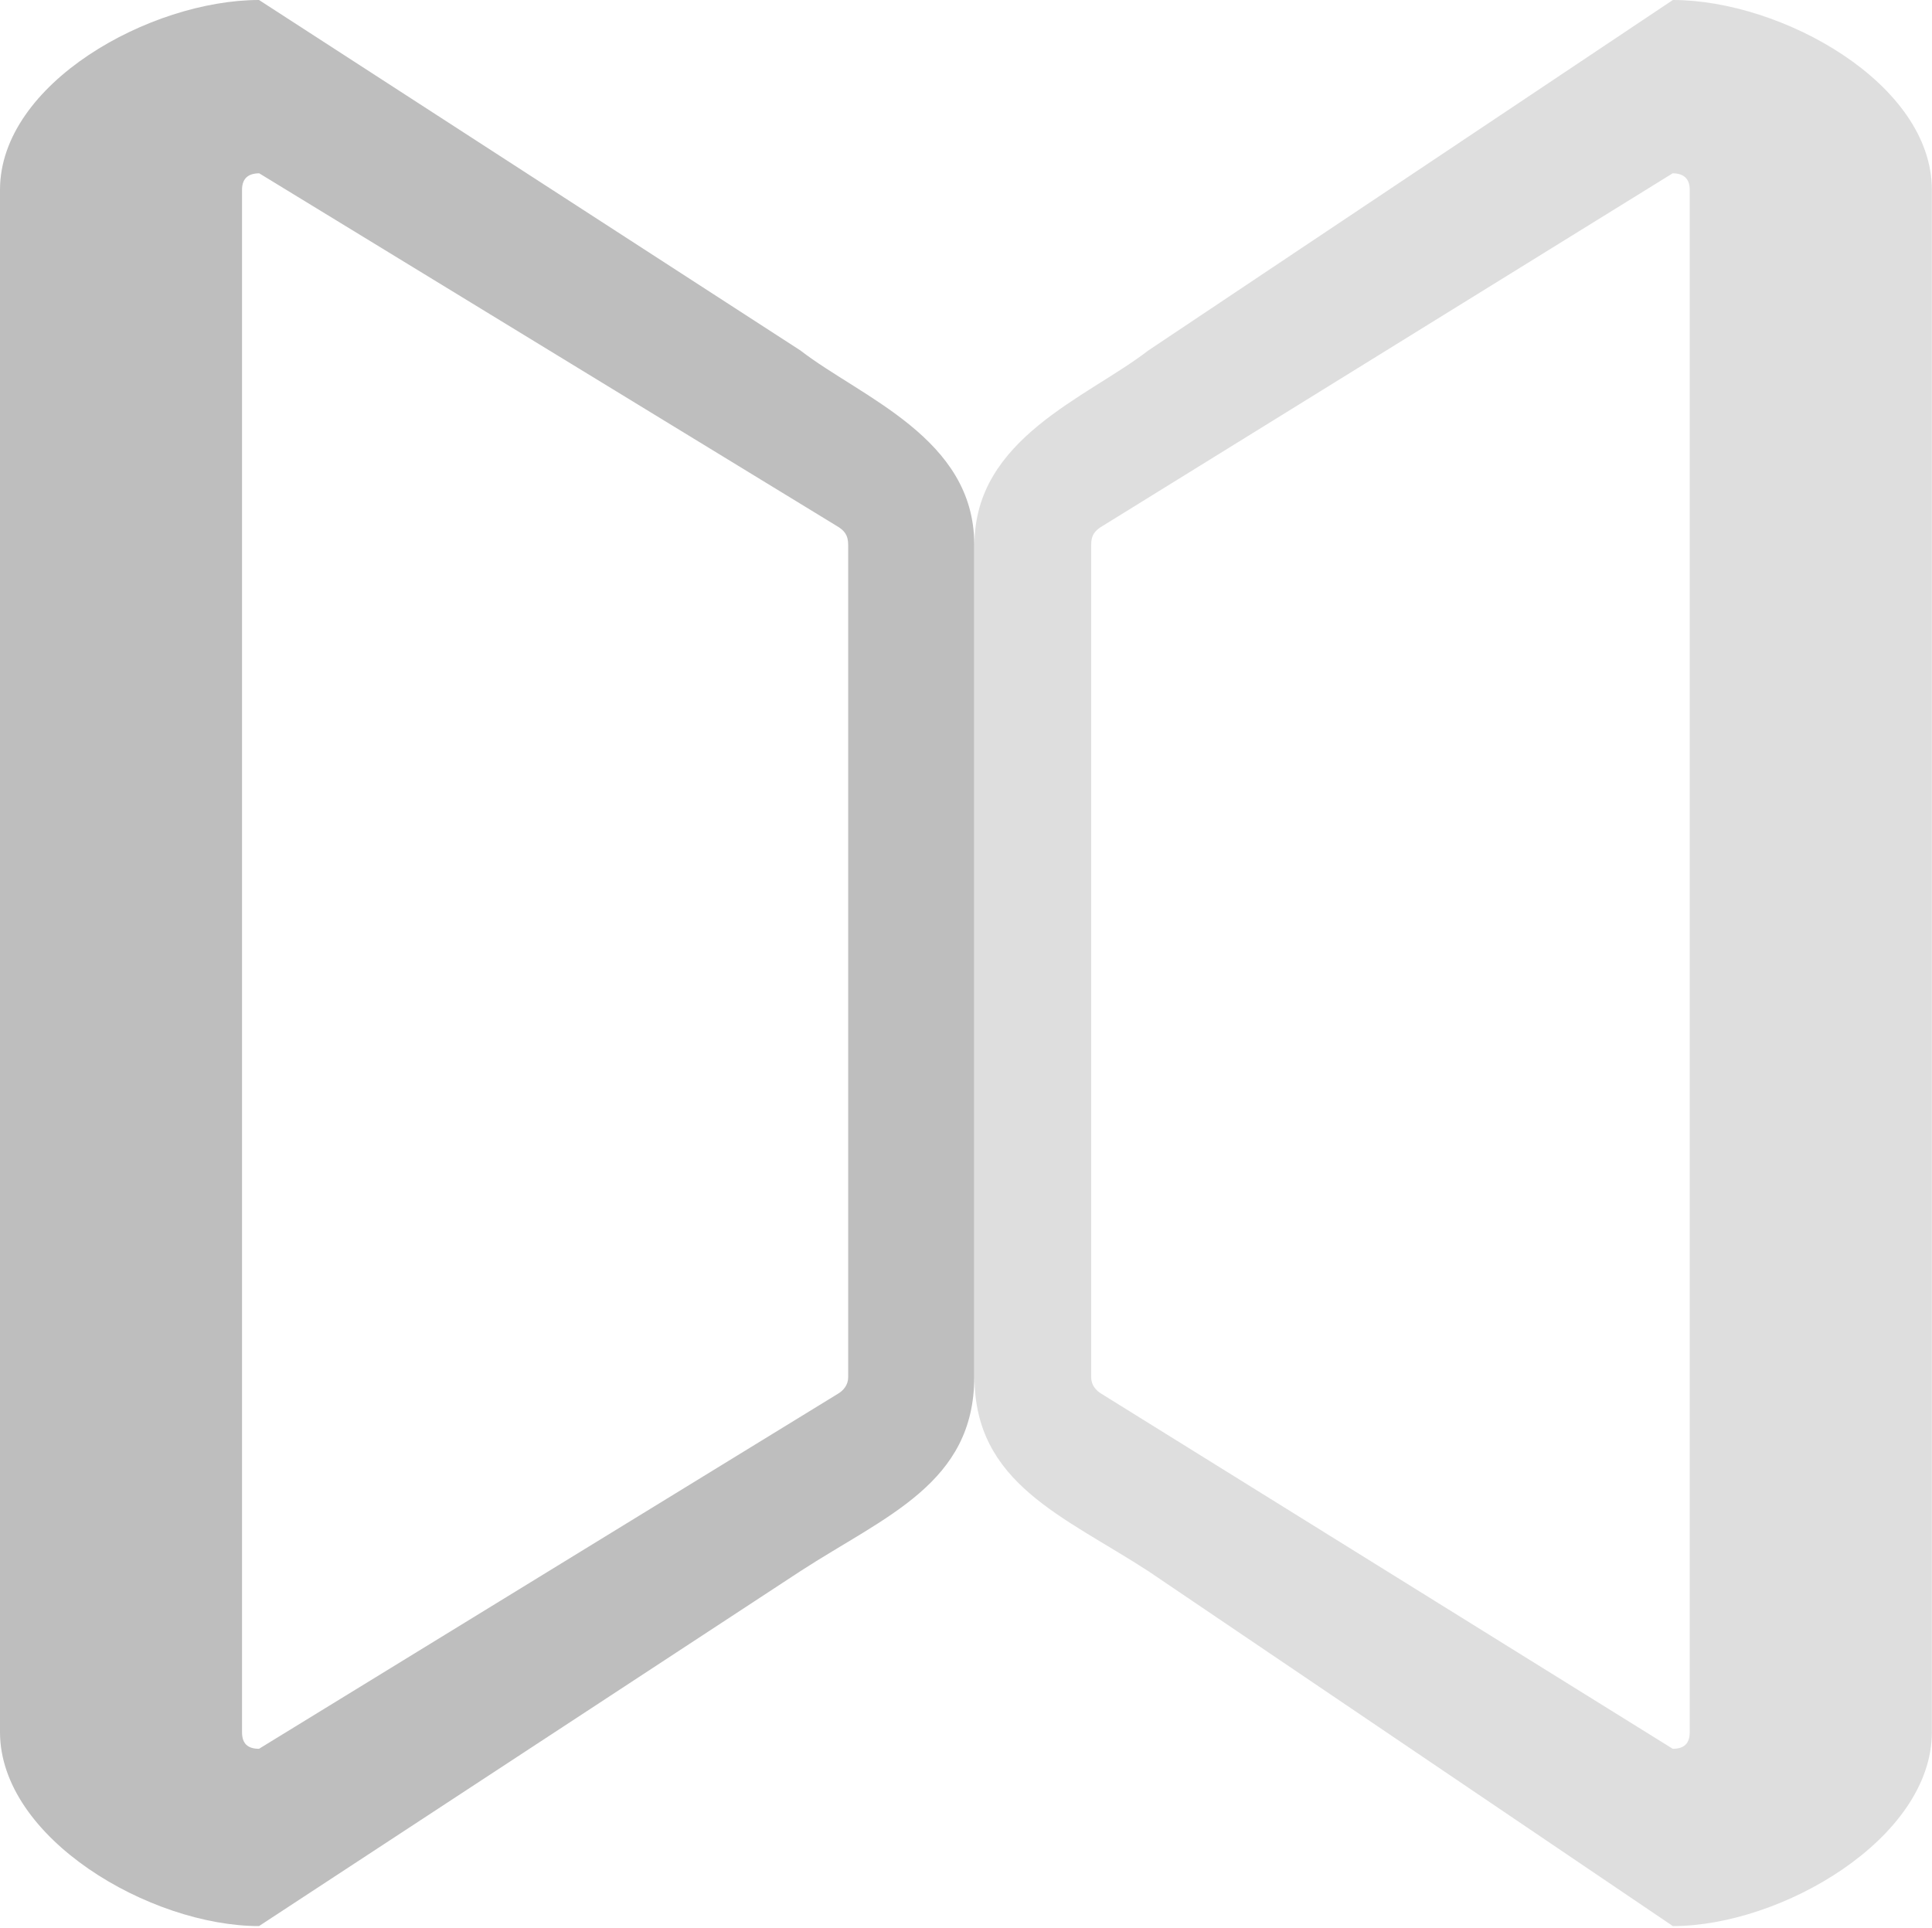
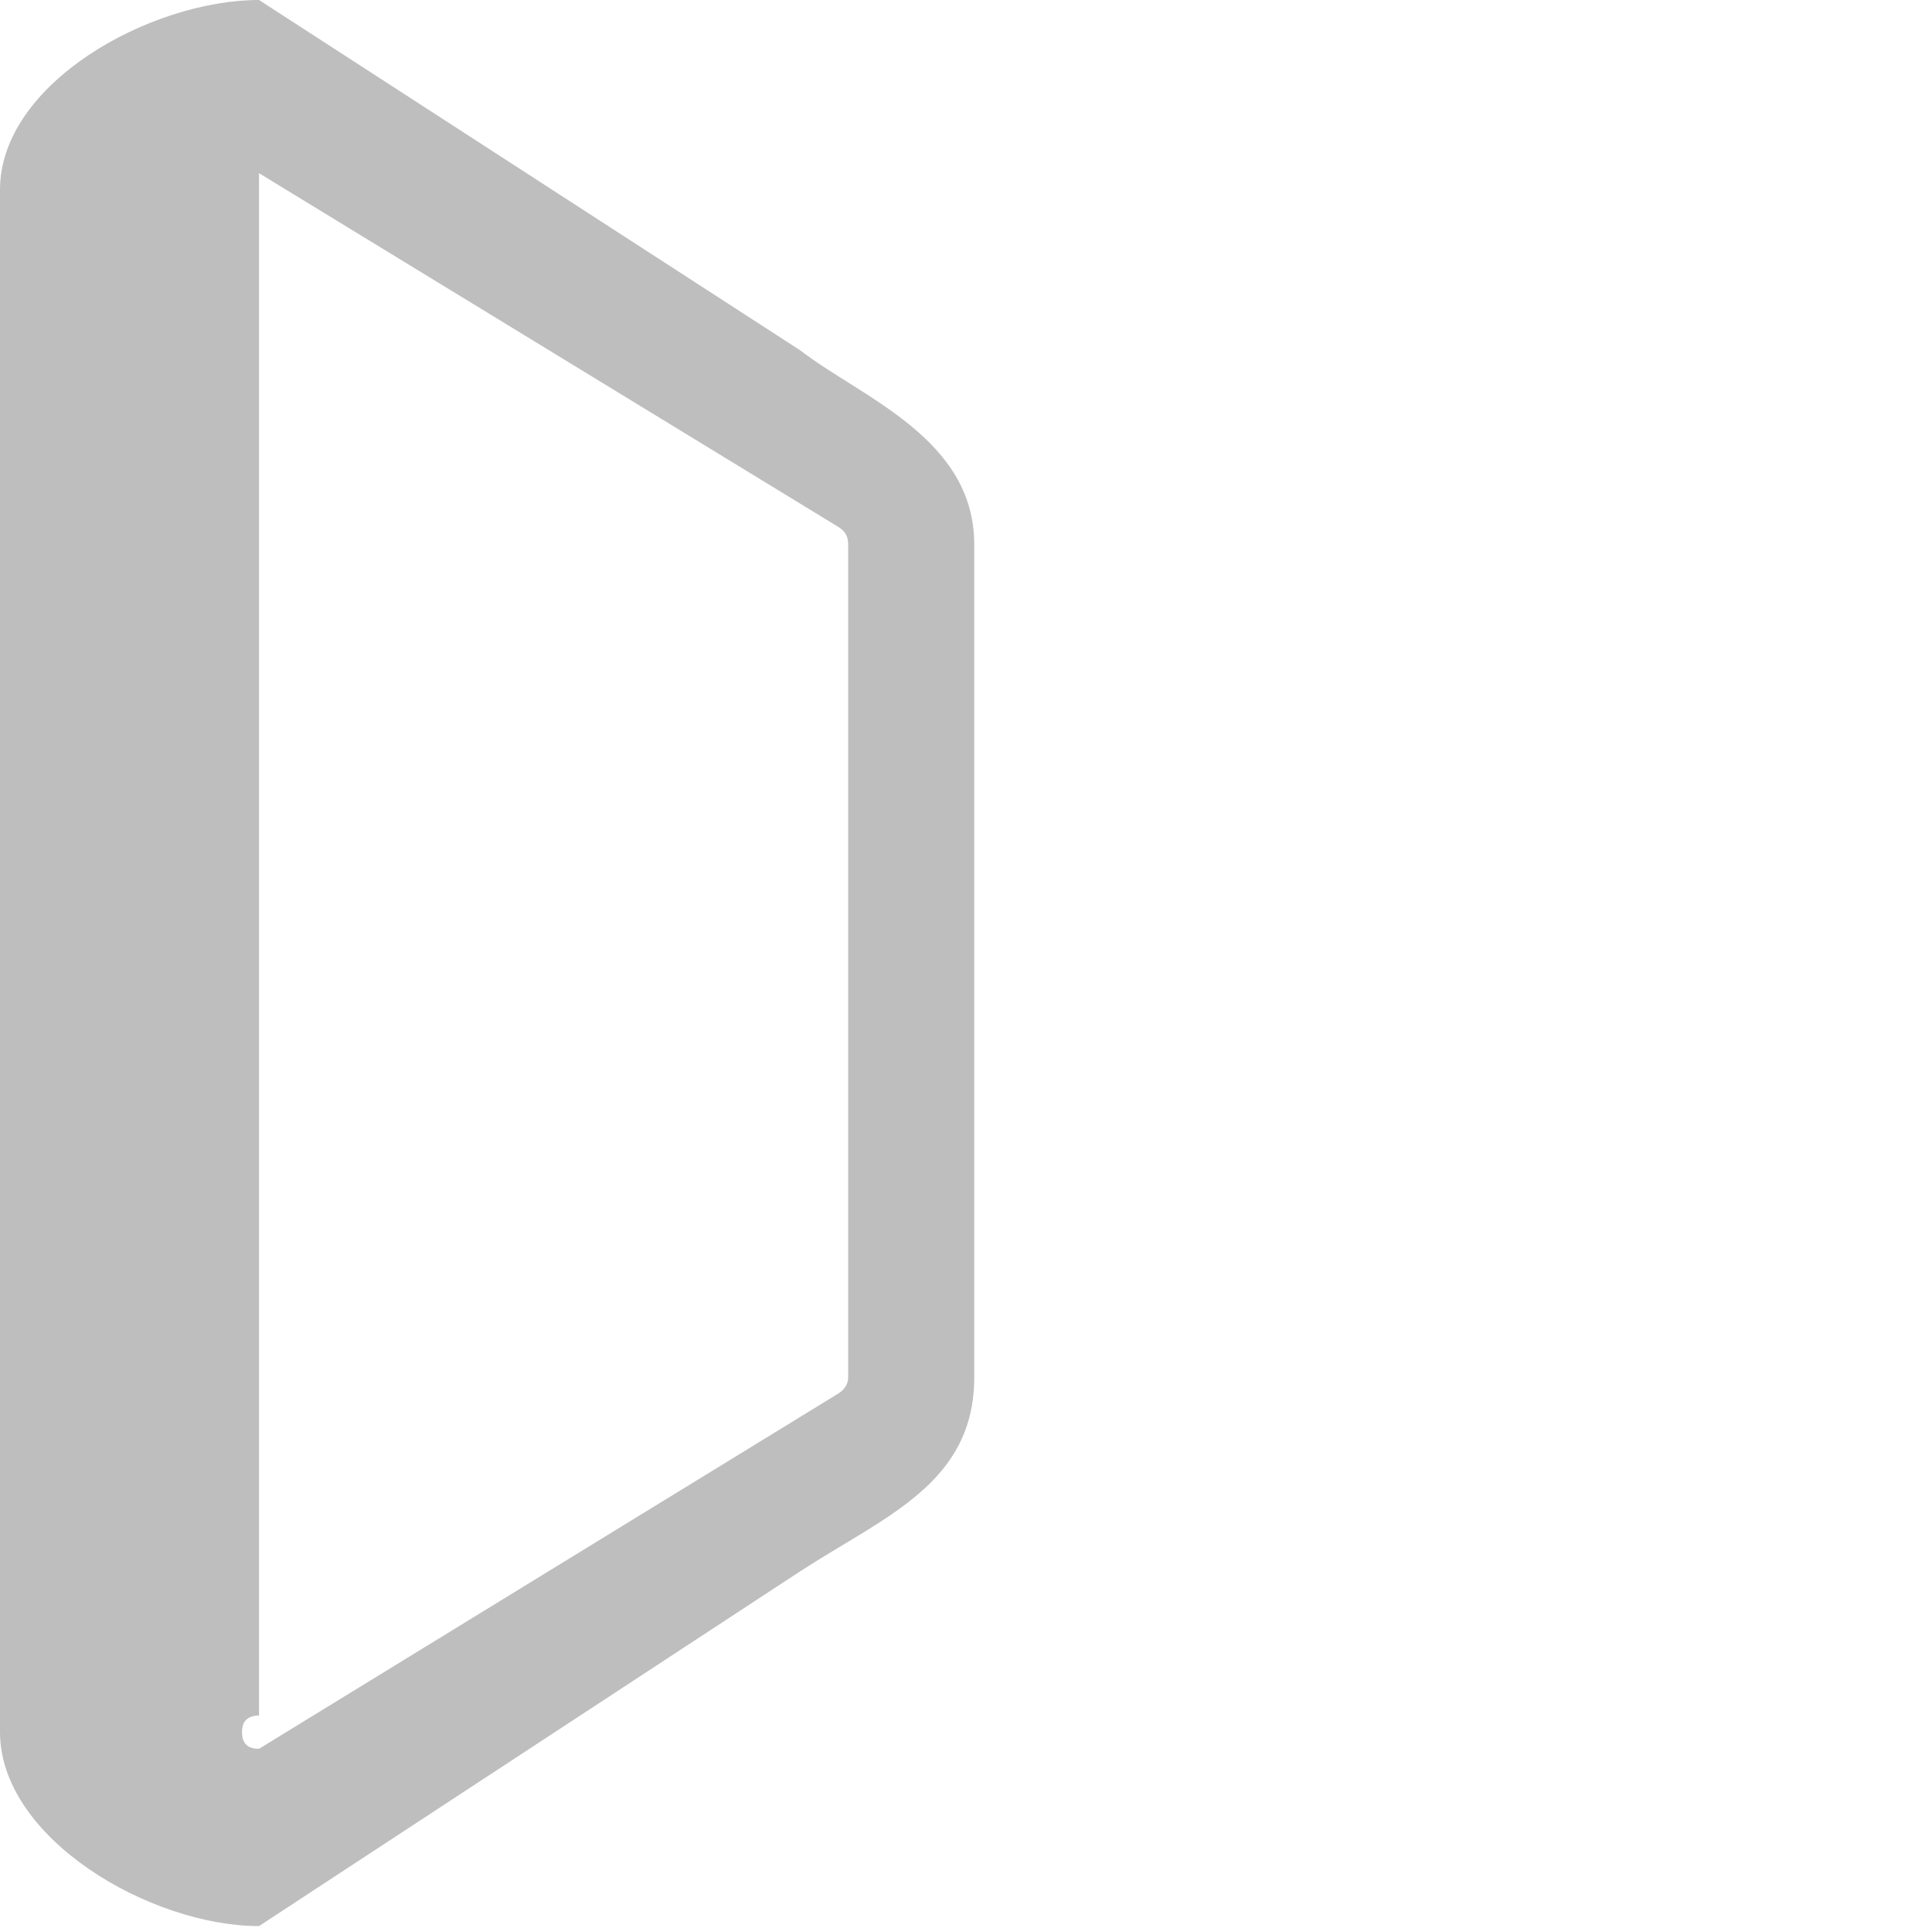
<svg xmlns="http://www.w3.org/2000/svg" xmlns:ns1="http://sodipodi.sourceforge.net/DTD/sodipodi-0.dtd" xmlns:ns2="http://www.inkscape.org/namespaces/inkscape" xmlns:ns3="http://www.openswatchbook.org/uri/2009/osb" ns1:docname="view-mirror-symbolic.svg" ns2:export-filename="/home/sam/dev/RESOURCES/gnome-icon-theme-symbolic/src/gnome-stencils.png" ns2:export-xdpi="90" ns2:export-ydpi="90" height="16" id="svg7384" version="1.1" ns2:version="0.92+devel unknown" viewBox="0 0 16.029 16" width="16.029">
  <ns1:namedview ns2:bbox-nodes="true" ns2:bbox-paths="true" bordercolor="#666666" borderopacity="1" ns2:current-layer="layer12" ns2:cx="-193.63928" ns2:cy="446.69119" ns2:document-rotation="0" ns2:document-units="px" gridtolerance="10" ns2:guide-bbox="true" guidetolerance="10" id="namedview88" ns2:measure-end="0,0" ns2:measure-start="0,0" ns2:object-nodes="true" ns2:object-paths="false" objecttolerance="10" pagecolor="#3a3b39" ns2:pageopacity="1" ns2:pageshadow="2" showborder="false" showgrid="false" showguides="true" ns2:snap-bbox="true" ns2:snap-bbox-midpoints="false" ns2:snap-global="true" ns2:snap-grids="true" ns2:snap-nodes="true" ns2:snap-others="false" ns2:snap-to-guides="true" ns2:window-height="1376" ns2:window-maximized="1" ns2:window-width="3440" ns2:window-x="0" ns2:window-y="27" ns2:zoom="1">
    <ns2:grid dotted="false" empspacing="2" enabled="true" id="grid4866" originx="200.029" originy="790" snapvisiblegridlinesonly="true" spacingx="1px" spacingy="1px" type="xygrid" visible="true" />
  </ns1:namedview>
  <title id="title9167">Gnome Symbolic Icon Theme</title>
  <defs id="defs7386">
    <linearGradient gradientTransform="matrix(-2.737,0.282,-0.189,-1,239.54,-879.456)" id="linearGradient19282" ns3:paint="solid">
      <stop id="stop19284" offset="0" style="stop-color:#666666;stop-opacity:1;" />
    </linearGradient>
  </defs>
  <g ns2:groupmode="layer" id="layer9" ns2:label="status" style="display:inline" transform="translate(-40.972,-1007)" />
  <g ns2:groupmode="layer" id="layer10" ns2:label="devices" style="display:inline" transform="translate(-40.972,-1007)" />
  <g ns2:groupmode="layer" id="layer11" ns2:label="apps" transform="translate(-40.972,-1007)" />
  <g ns2:groupmode="layer" id="layer13" ns2:label="places" style="display:inline" transform="translate(-40.972,-1007)" />
  <g ns2:groupmode="layer" id="layer14" ns2:label="mimetypes" transform="translate(-40.972,-1007)" />
  <g ns2:groupmode="layer" id="layer15" ns2:label="emblems" style="display:inline" transform="translate(-40.972,-1007)" />
  <g ns2:groupmode="layer" id="g71291" ns2:label="emotes" style="display:inline" transform="translate(-40.972,-1007)" />
  <g ns2:groupmode="layer" id="g4953" ns2:label="categories" style="display:inline" transform="translate(-40.972,-1007)" />
  <g ns2:groupmode="layer" id="layer12" ns2:label="actions" style="display:inline" transform="translate(-40.972,-1007)">
-     <path ns2:connector-curvature="0" d="m 43.121,1007 c -0.901,0 -2.149,0.691 -2.149,1.575 v 12.796 c 0,0.883 1.248,1.61 2.149,1.61 l 4.492,-2.945 c 0.702,-0.456 1.442,-0.727 1.442,-1.611 v -6.907 c 0,-0.883 -0.938,-1.22 -1.442,-1.61 z m 0,1.437 4.79,2.925 c 0.066,0.038 0.098,0.077 0.098,0.158 v 6.907 c 0,0.065 -0.04,0.111 -0.086,0.138 l -4.802,2.945 c -0.093,-10e-5 -0.141,-0.042 -0.141,-0.138 v -12.796 c -1.5e-4,-0.096 0.052,-0.137 0.141,-0.138 z" id="path68937-3" ns1:nodetypes="cssccssccccscccsccc" style="color:#bebebe;font-style:normal;font-variant:normal;font-weight:normal;font-stretch:normal;font-size:medium;line-height:normal;font-family:Sans;-inkscape-font-specification:Sans;text-indent:0;text-align:start;text-decoration:none;text-decoration-line:none;letter-spacing:normal;word-spacing:normal;text-transform:none;writing-mode:lr-tb;direction:ltr;text-anchor:start;display:inline;overflow:visible;visibility:visible;opacity:1;vector-effect:none;fill:#bebebe;fill-opacity:1;stroke:none;stroke-width:2;stroke-linecap:butt;stroke-linejoin:miter;stroke-miterlimit:4;stroke-dasharray:none;stroke-dashoffset:0;stroke-opacity:1;marker:none;paint-order:normal;enable-background:accumulate" />
-     <path ns2:connector-curvature="0" d="m 54.851,1007 c 0.901,0 2.149,0.691 2.149,1.575 v 12.796 c 0,0.883 -1.248,1.61 -2.149,1.61 l -4.352,-2.945 c -0.702,-0.456 -1.442,-0.727 -1.442,-1.611 v -6.907 c 0,-0.883 0.938,-1.22 1.442,-1.61 z m 0,1.437 -4.728,2.925 c -0.066,0.038 -0.098,0.077 -0.098,0.158 v 6.907 c 0,0.065 0.04,0.111 0.086,0.138 l 4.739,2.945 c 0.093,-10e-5 0.141,-0.042 0.141,-0.138 v -12.796 c 1.5e-4,-0.096 -0.052,-0.137 -0.141,-0.138 z" id="path4691" ns1:nodetypes="cssccssccccscccscc" style="color:#bebebe;font-style:normal;font-variant:normal;font-weight:normal;font-stretch:normal;font-size:medium;line-height:normal;font-family:Sans;-inkscape-font-specification:Sans;text-indent:0;text-align:start;text-decoration:none;text-decoration-line:none;letter-spacing:normal;word-spacing:normal;text-transform:none;writing-mode:lr-tb;direction:ltr;text-anchor:start;display:inline;overflow:visible;visibility:visible;opacity:0.5;vector-effect:none;fill:#bebebe;fill-opacity:1;stroke:none;stroke-width:1;stroke-linecap:butt;stroke-linejoin:miter;stroke-miterlimit:4;stroke-dasharray:none;stroke-dashoffset:0;stroke-opacity:1;marker:none;paint-order:normal;enable-background:accumulate" />
+     <path ns2:connector-curvature="0" d="m 43.121,1007 c -0.901,0 -2.149,0.691 -2.149,1.575 v 12.796 c 0,0.883 1.248,1.61 2.149,1.61 l 4.492,-2.945 c 0.702,-0.456 1.442,-0.727 1.442,-1.611 v -6.907 c 0,-0.883 -0.938,-1.22 -1.442,-1.61 z m 0,1.437 4.79,2.925 c 0.066,0.038 0.098,0.077 0.098,0.158 v 6.907 c 0,0.065 -0.04,0.111 -0.086,0.138 l -4.802,2.945 c -0.093,-10e-5 -0.141,-0.042 -0.141,-0.138 c -1.5e-4,-0.096 0.052,-0.137 0.141,-0.138 z" id="path68937-3" ns1:nodetypes="cssccssccccscccsccc" style="color:#bebebe;font-style:normal;font-variant:normal;font-weight:normal;font-stretch:normal;font-size:medium;line-height:normal;font-family:Sans;-inkscape-font-specification:Sans;text-indent:0;text-align:start;text-decoration:none;text-decoration-line:none;letter-spacing:normal;word-spacing:normal;text-transform:none;writing-mode:lr-tb;direction:ltr;text-anchor:start;display:inline;overflow:visible;visibility:visible;opacity:1;vector-effect:none;fill:#bebebe;fill-opacity:1;stroke:none;stroke-width:2;stroke-linecap:butt;stroke-linejoin:miter;stroke-miterlimit:4;stroke-dasharray:none;stroke-dashoffset:0;stroke-opacity:1;marker:none;paint-order:normal;enable-background:accumulate" />
  </g>
</svg>